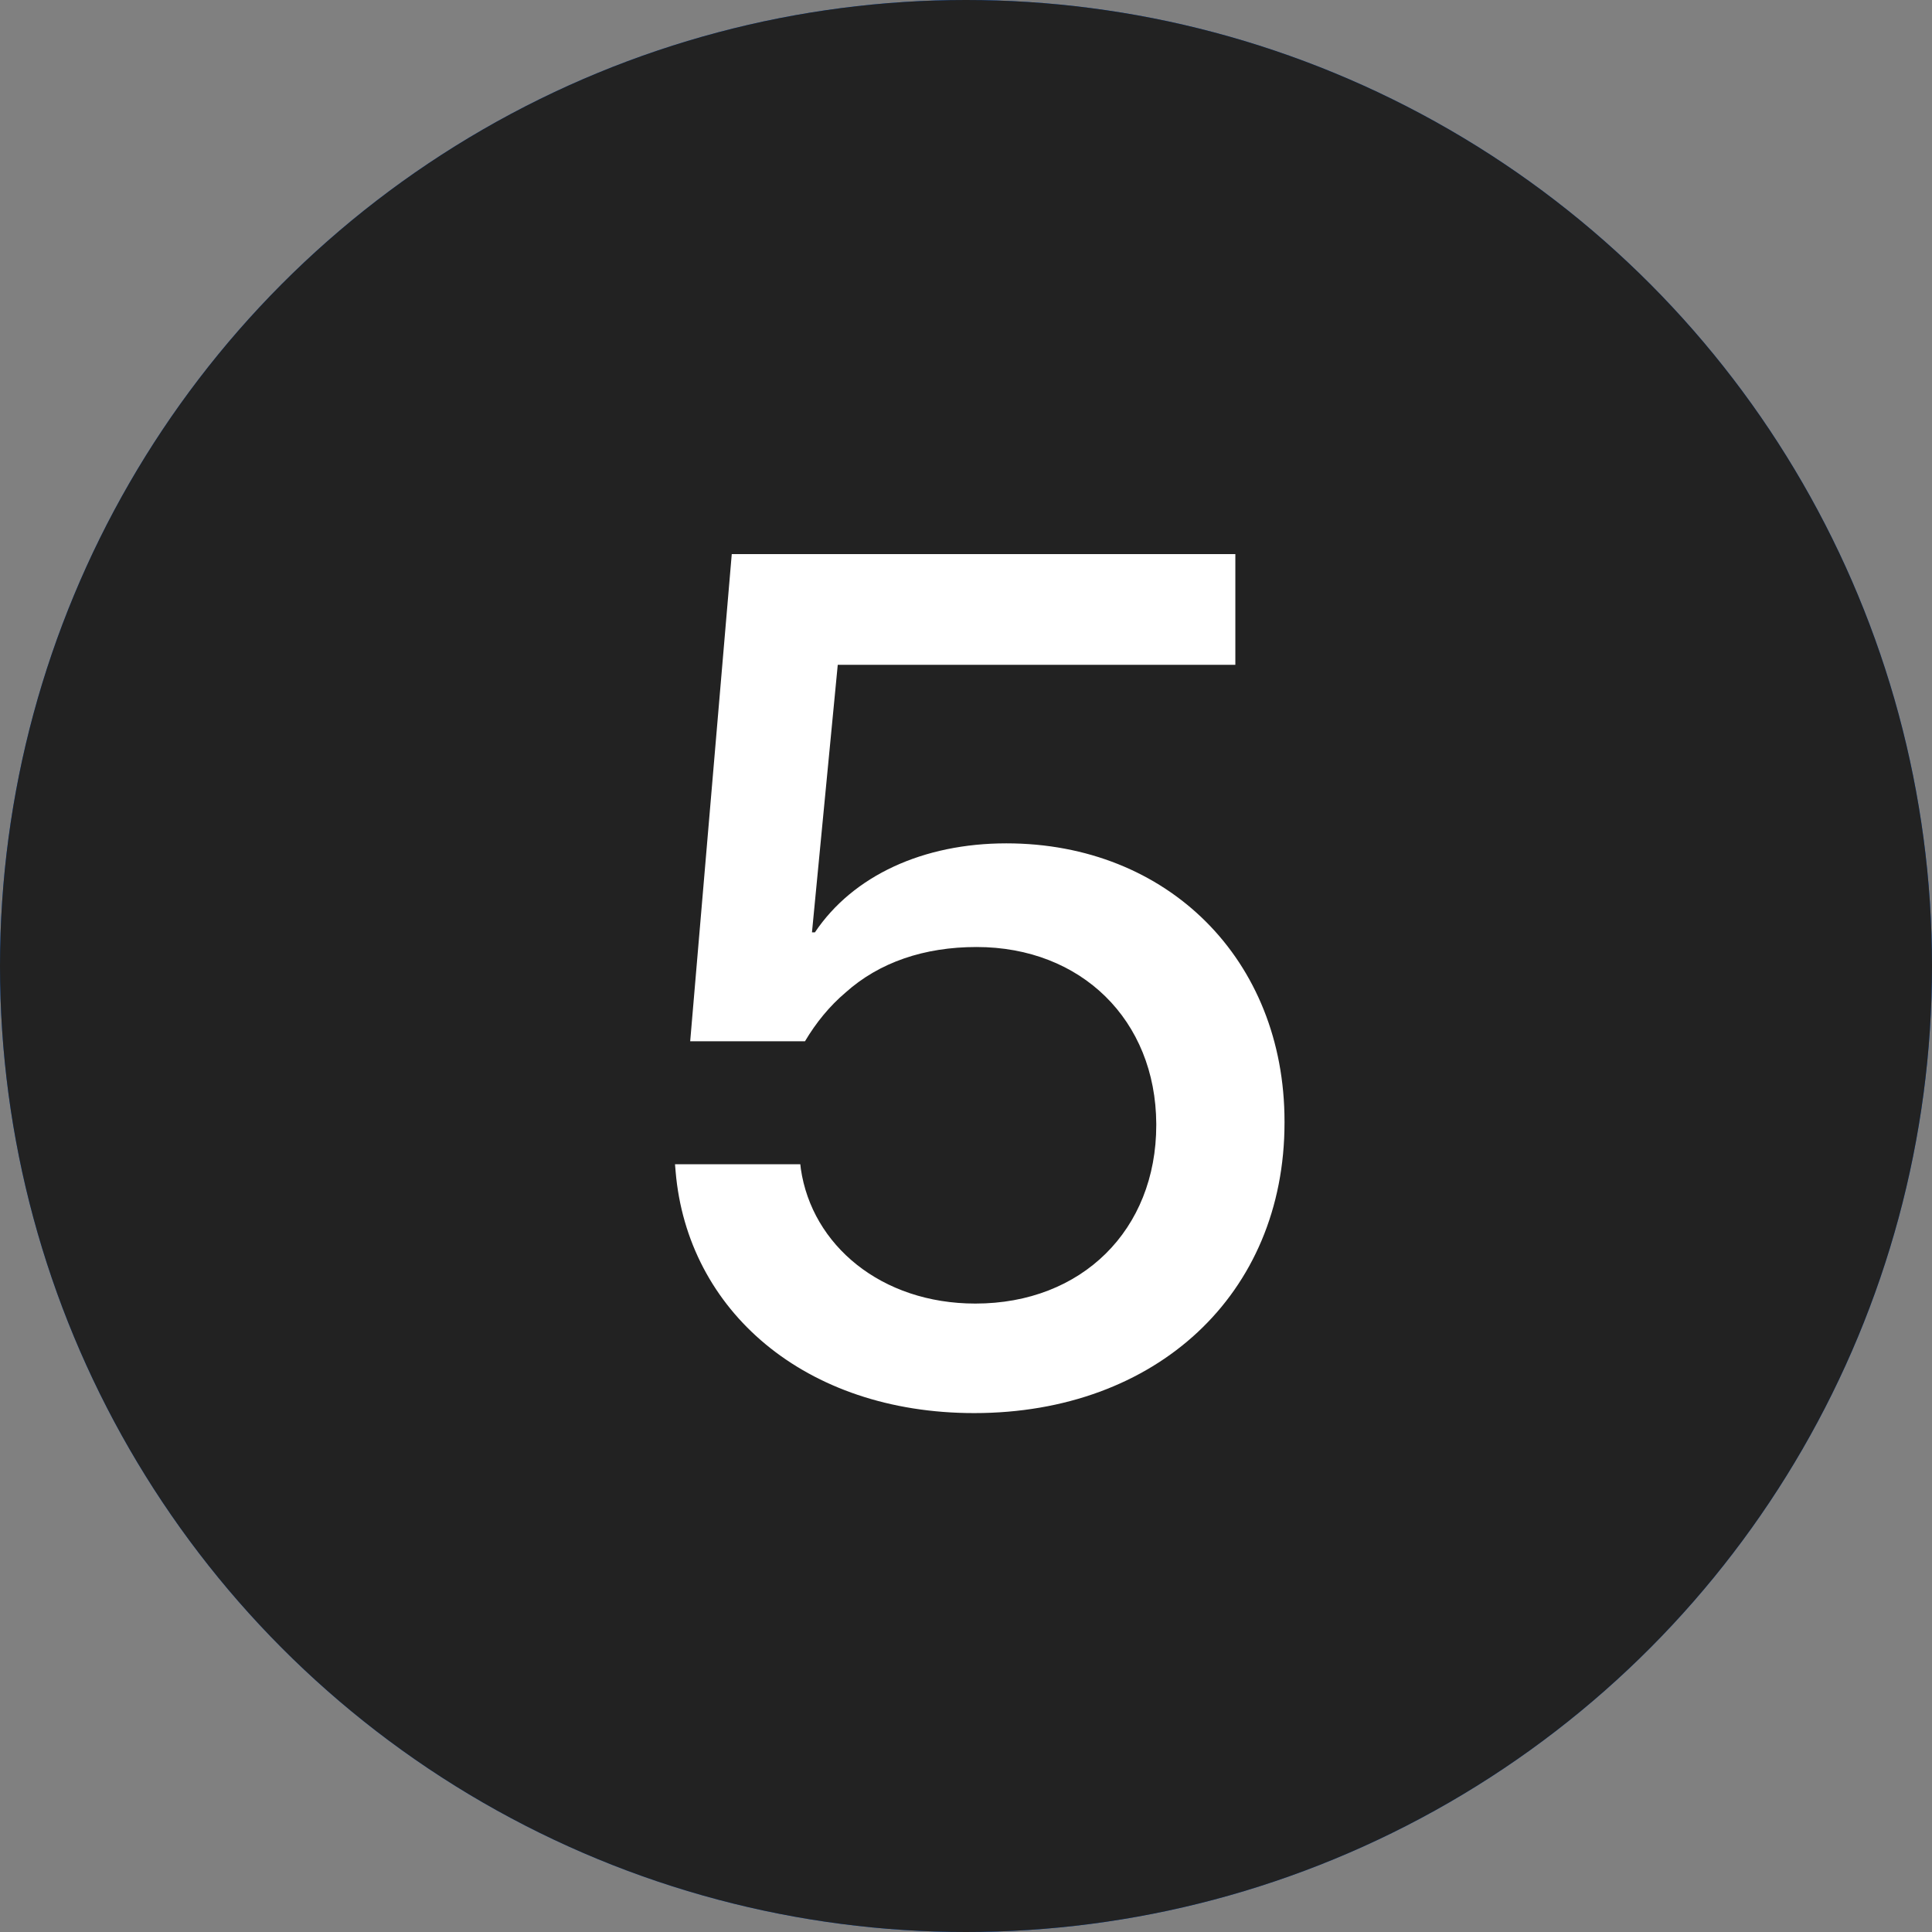
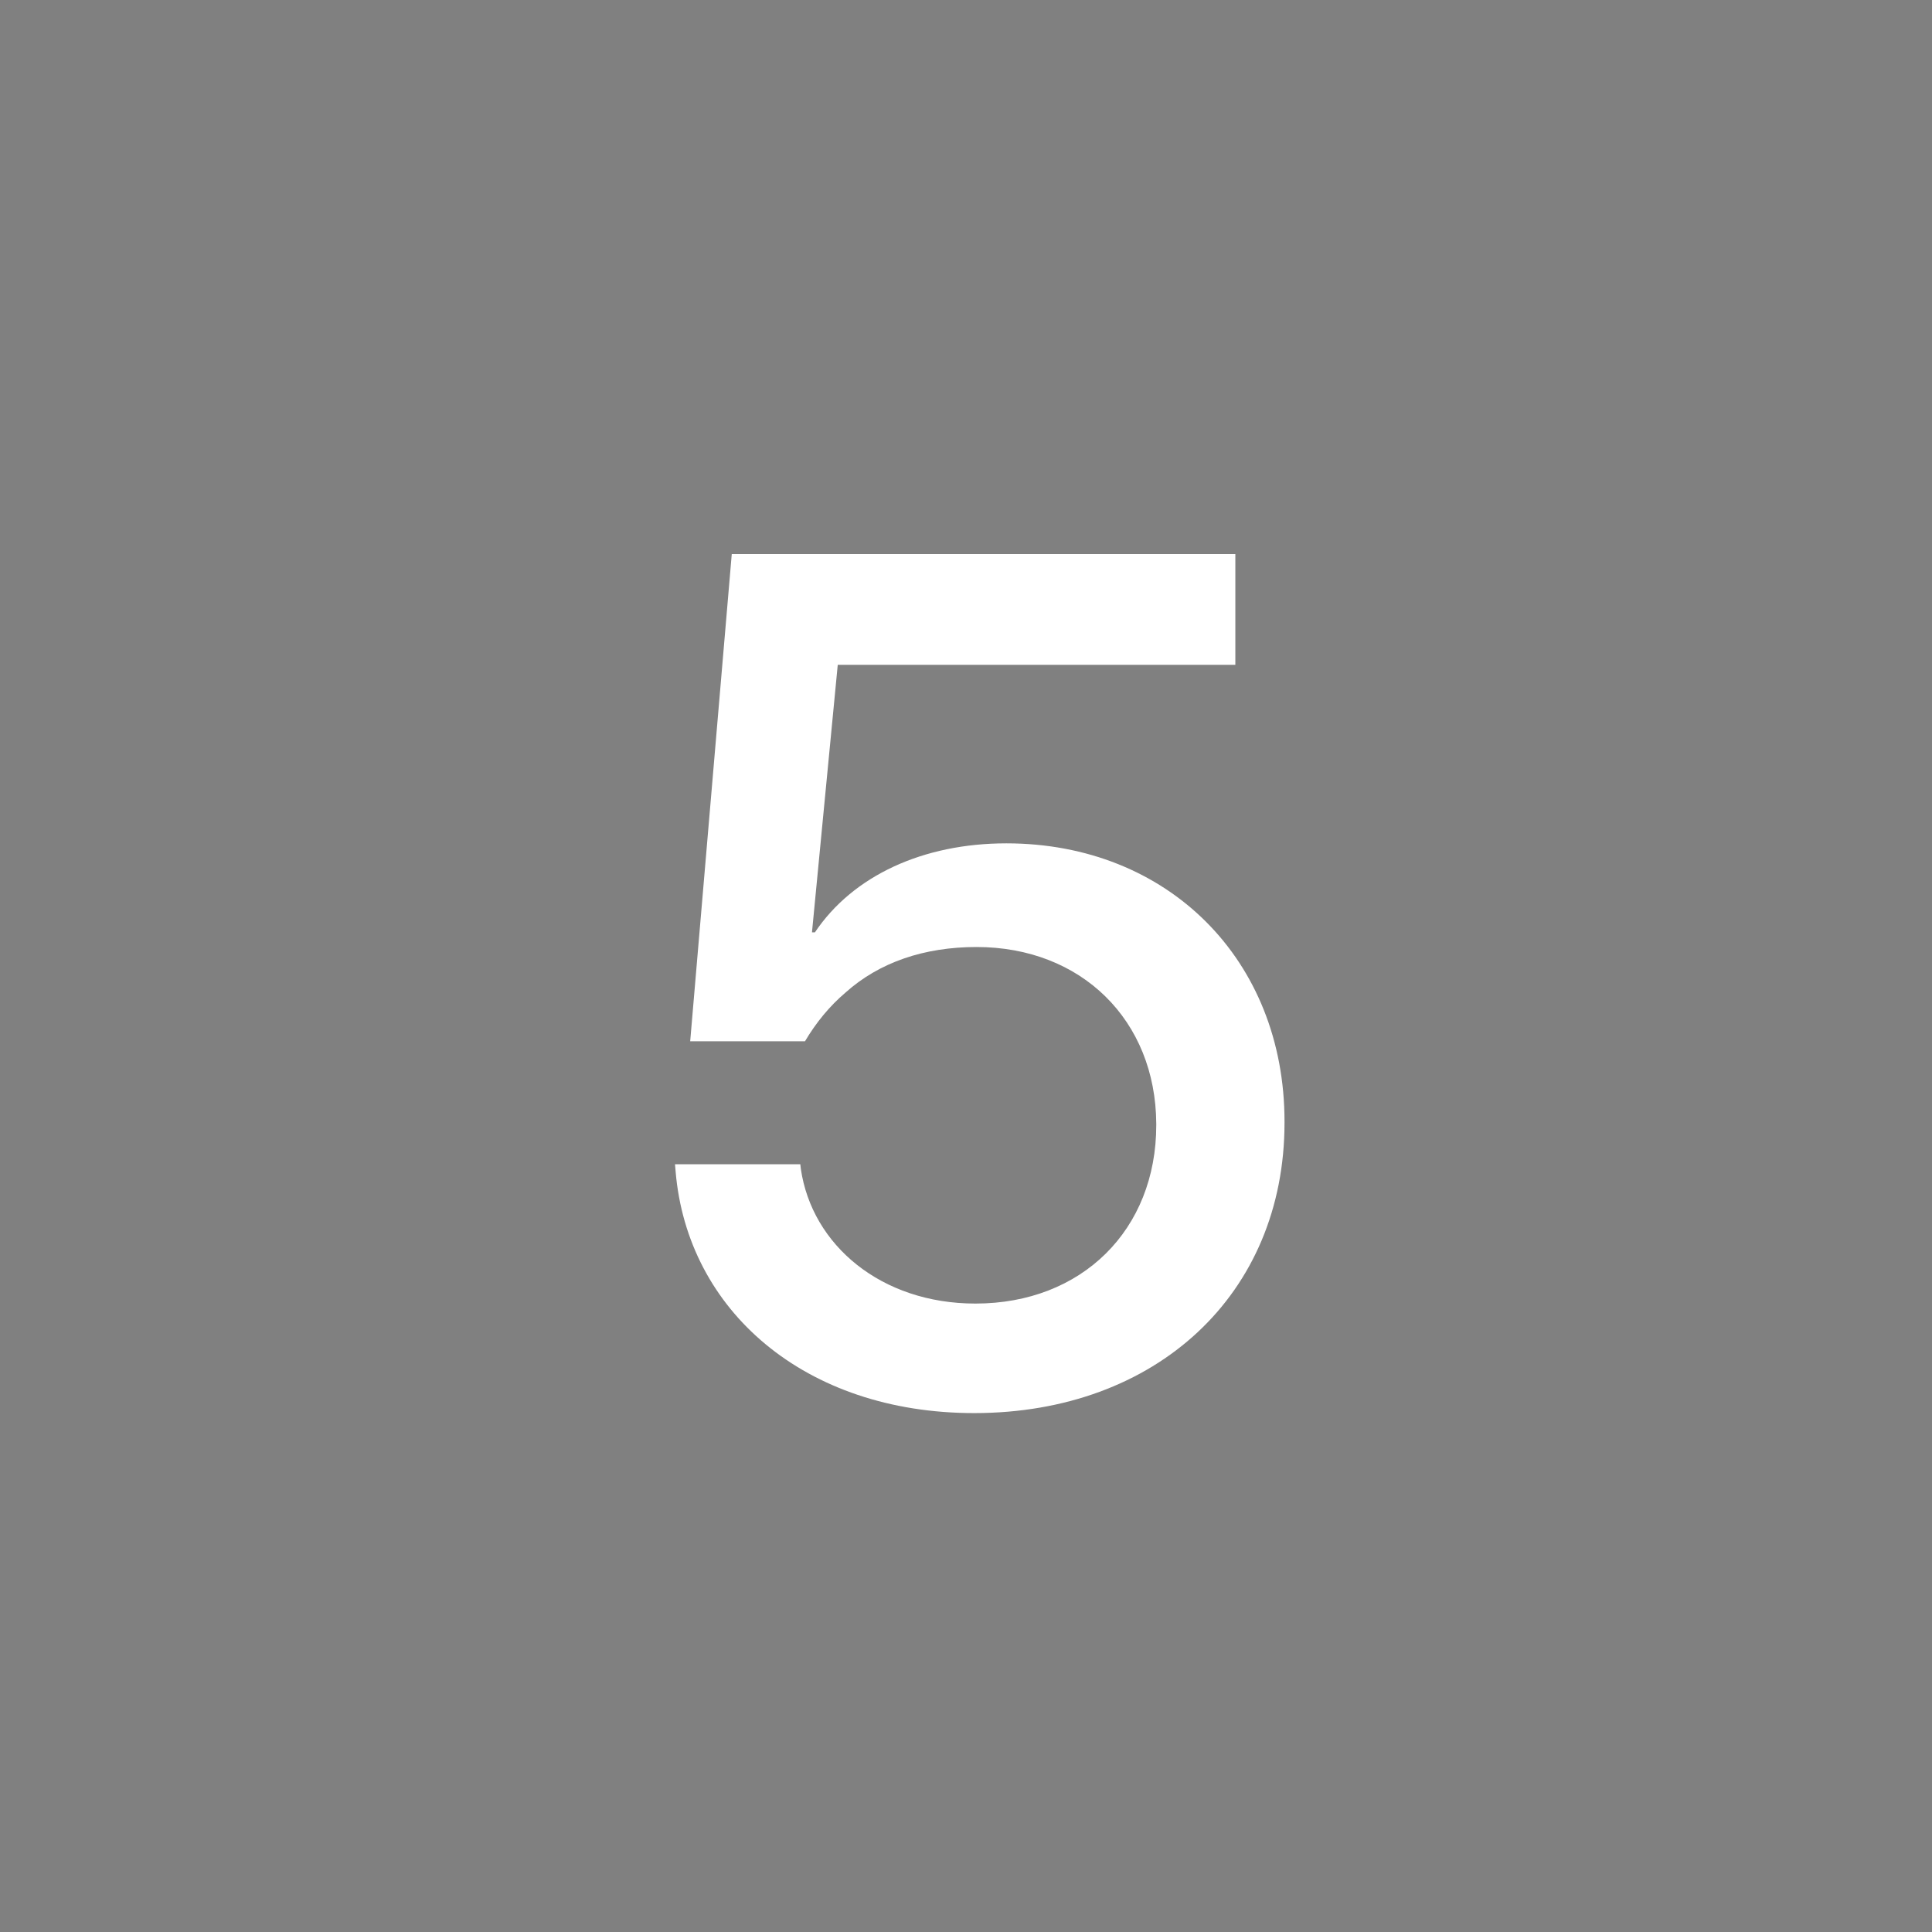
<svg xmlns="http://www.w3.org/2000/svg" width="29" height="29" viewBox="0 0 29 29" fill="none">
  <rect x="0" y="0" width="29" height="29" fill="#808080" stroke="none" />
-   <circle cx="14.5" cy="14.5" r="14.5" fill="#025ADB" />
-   <circle cx="14.5" cy="14.5" r="14.5" fill="#222222" />
  <path d="M14.623 21.211C12.083 21.211 10.316 19.673 10.141 17.581L10.132 17.476H12.013L12.021 17.546C12.188 18.689 13.226 19.567 14.641 19.567C16.24 19.567 17.356 18.46 17.356 16.887V16.869C17.348 15.313 16.231 14.215 14.658 14.215C13.876 14.215 13.199 14.443 12.69 14.9C12.452 15.102 12.25 15.349 12.083 15.63H10.36L10.984 8.317H18.543V9.979H12.575L12.188 13.995H12.232C12.804 13.143 13.858 12.659 15.106 12.659C17.532 12.659 19.281 14.408 19.281 16.834V16.852C19.281 19.427 17.356 21.211 14.623 21.211Z" fill="white" />
</svg>